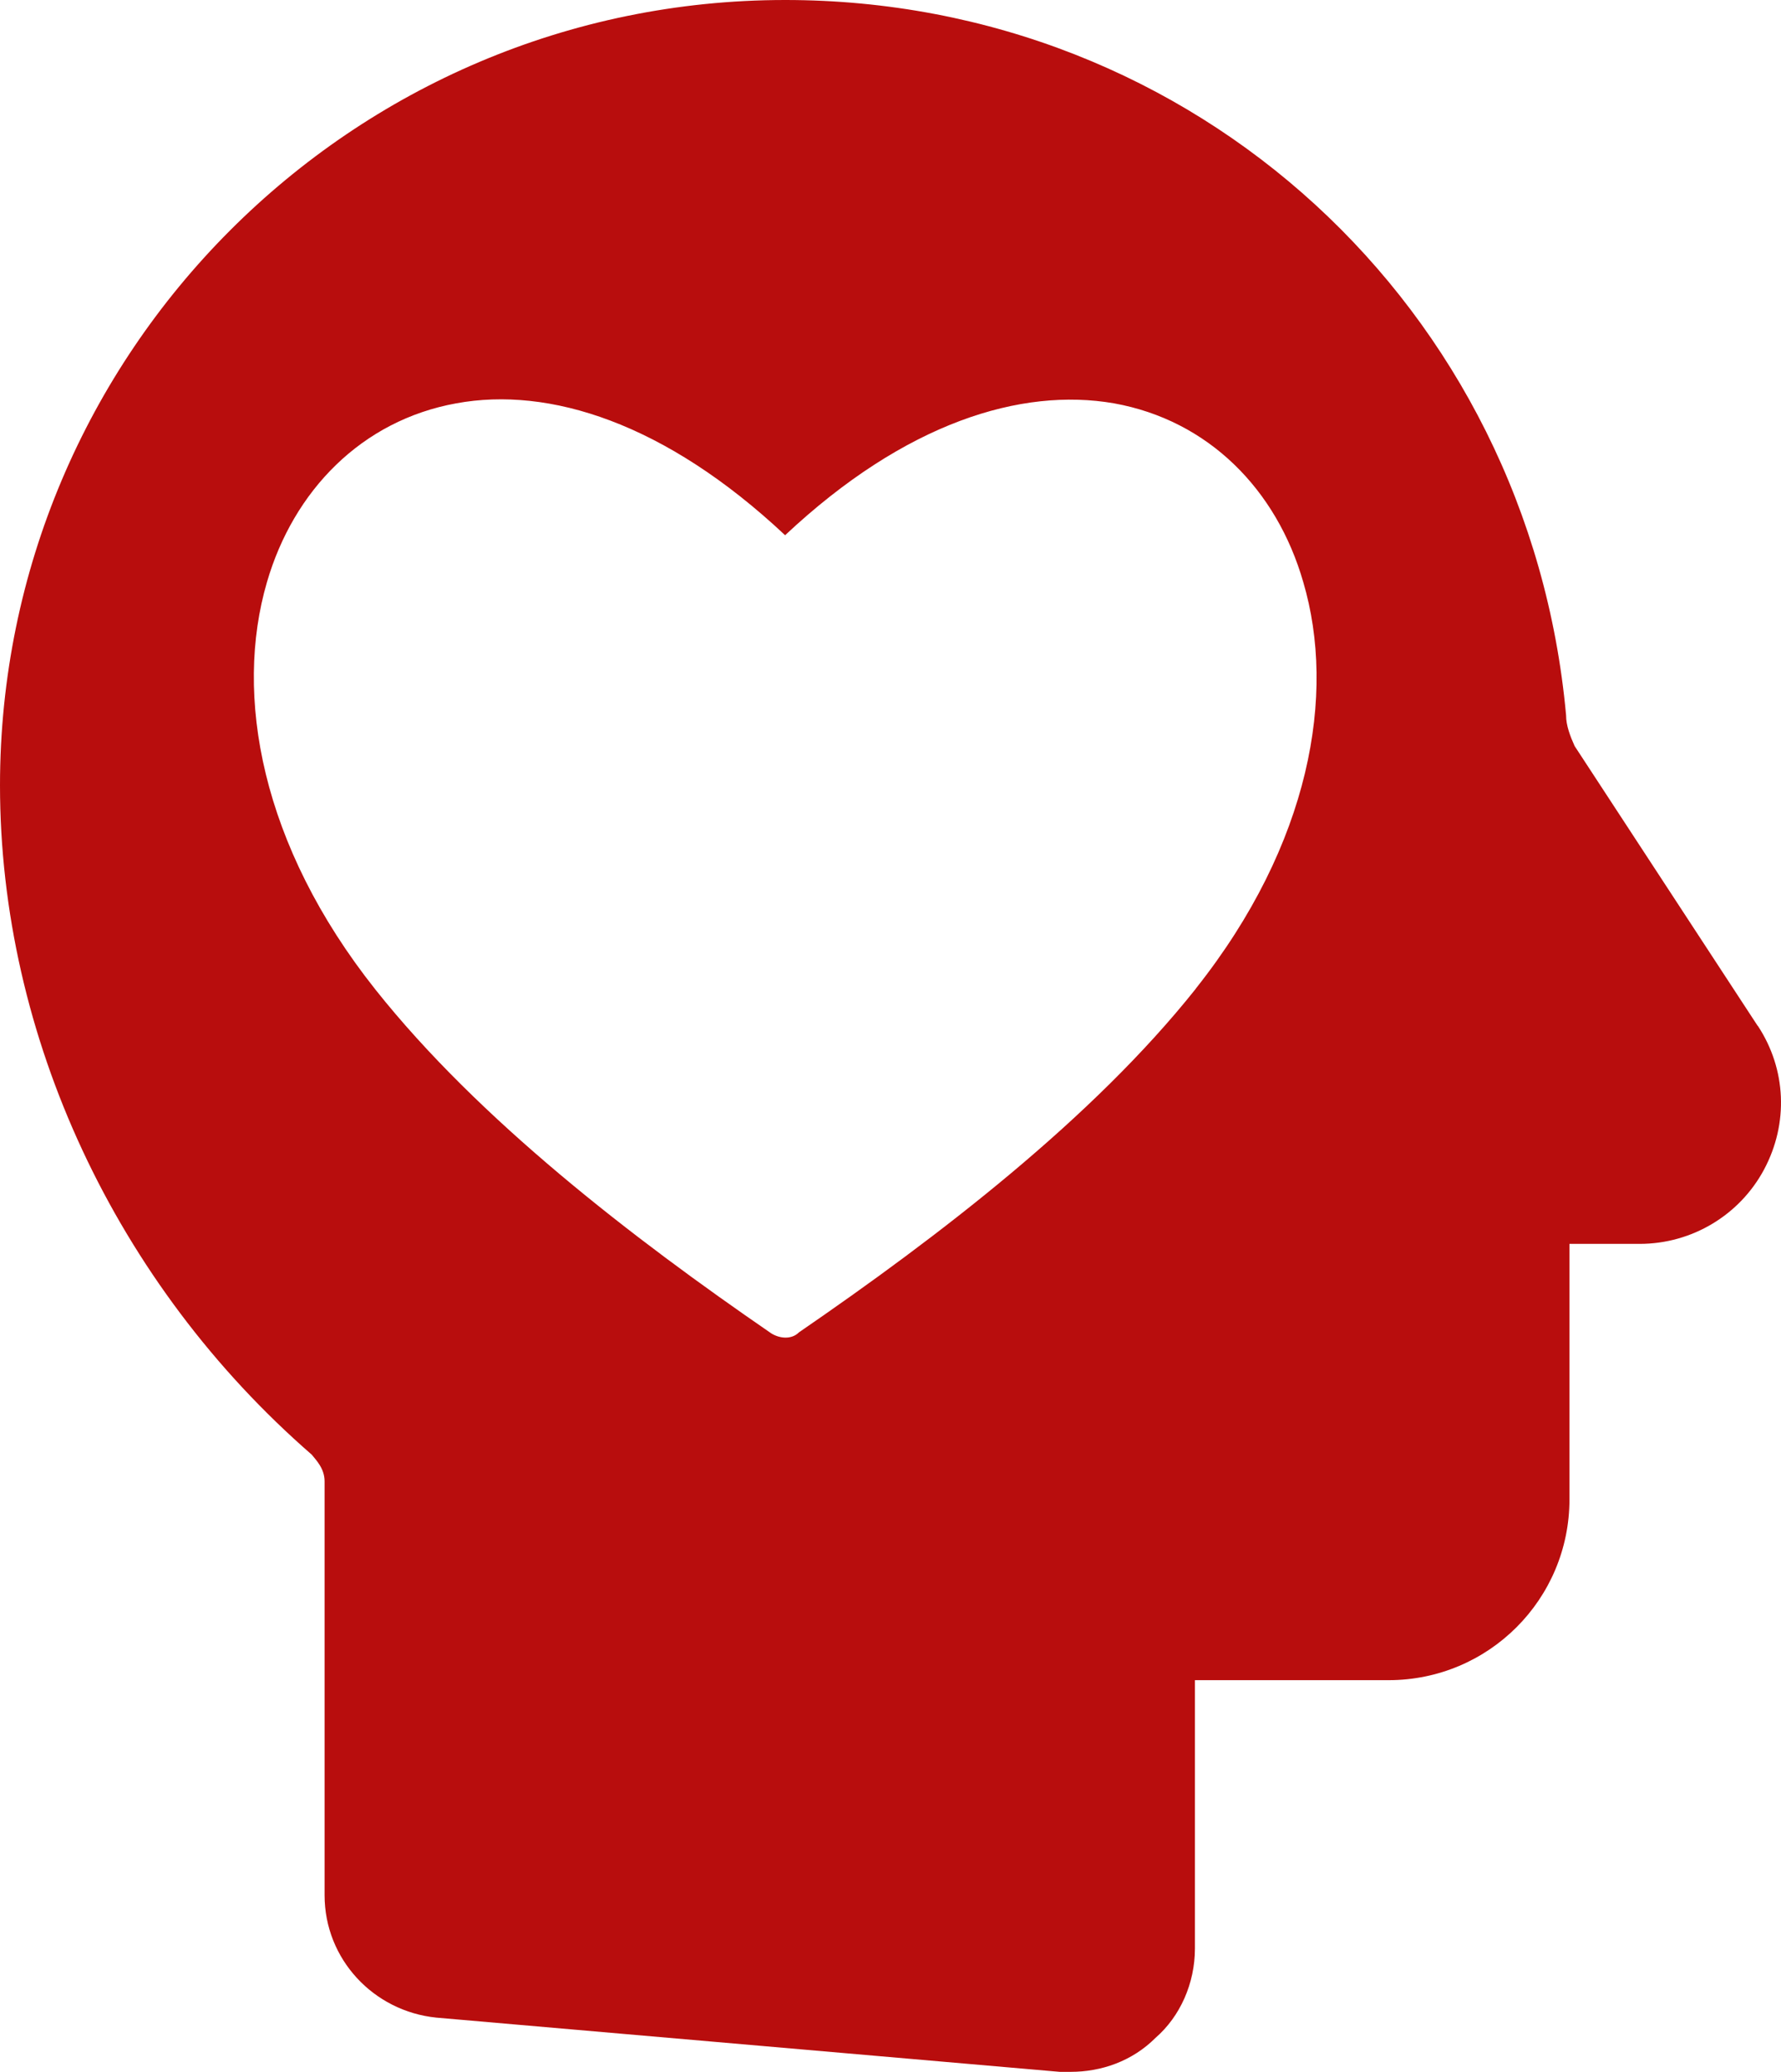
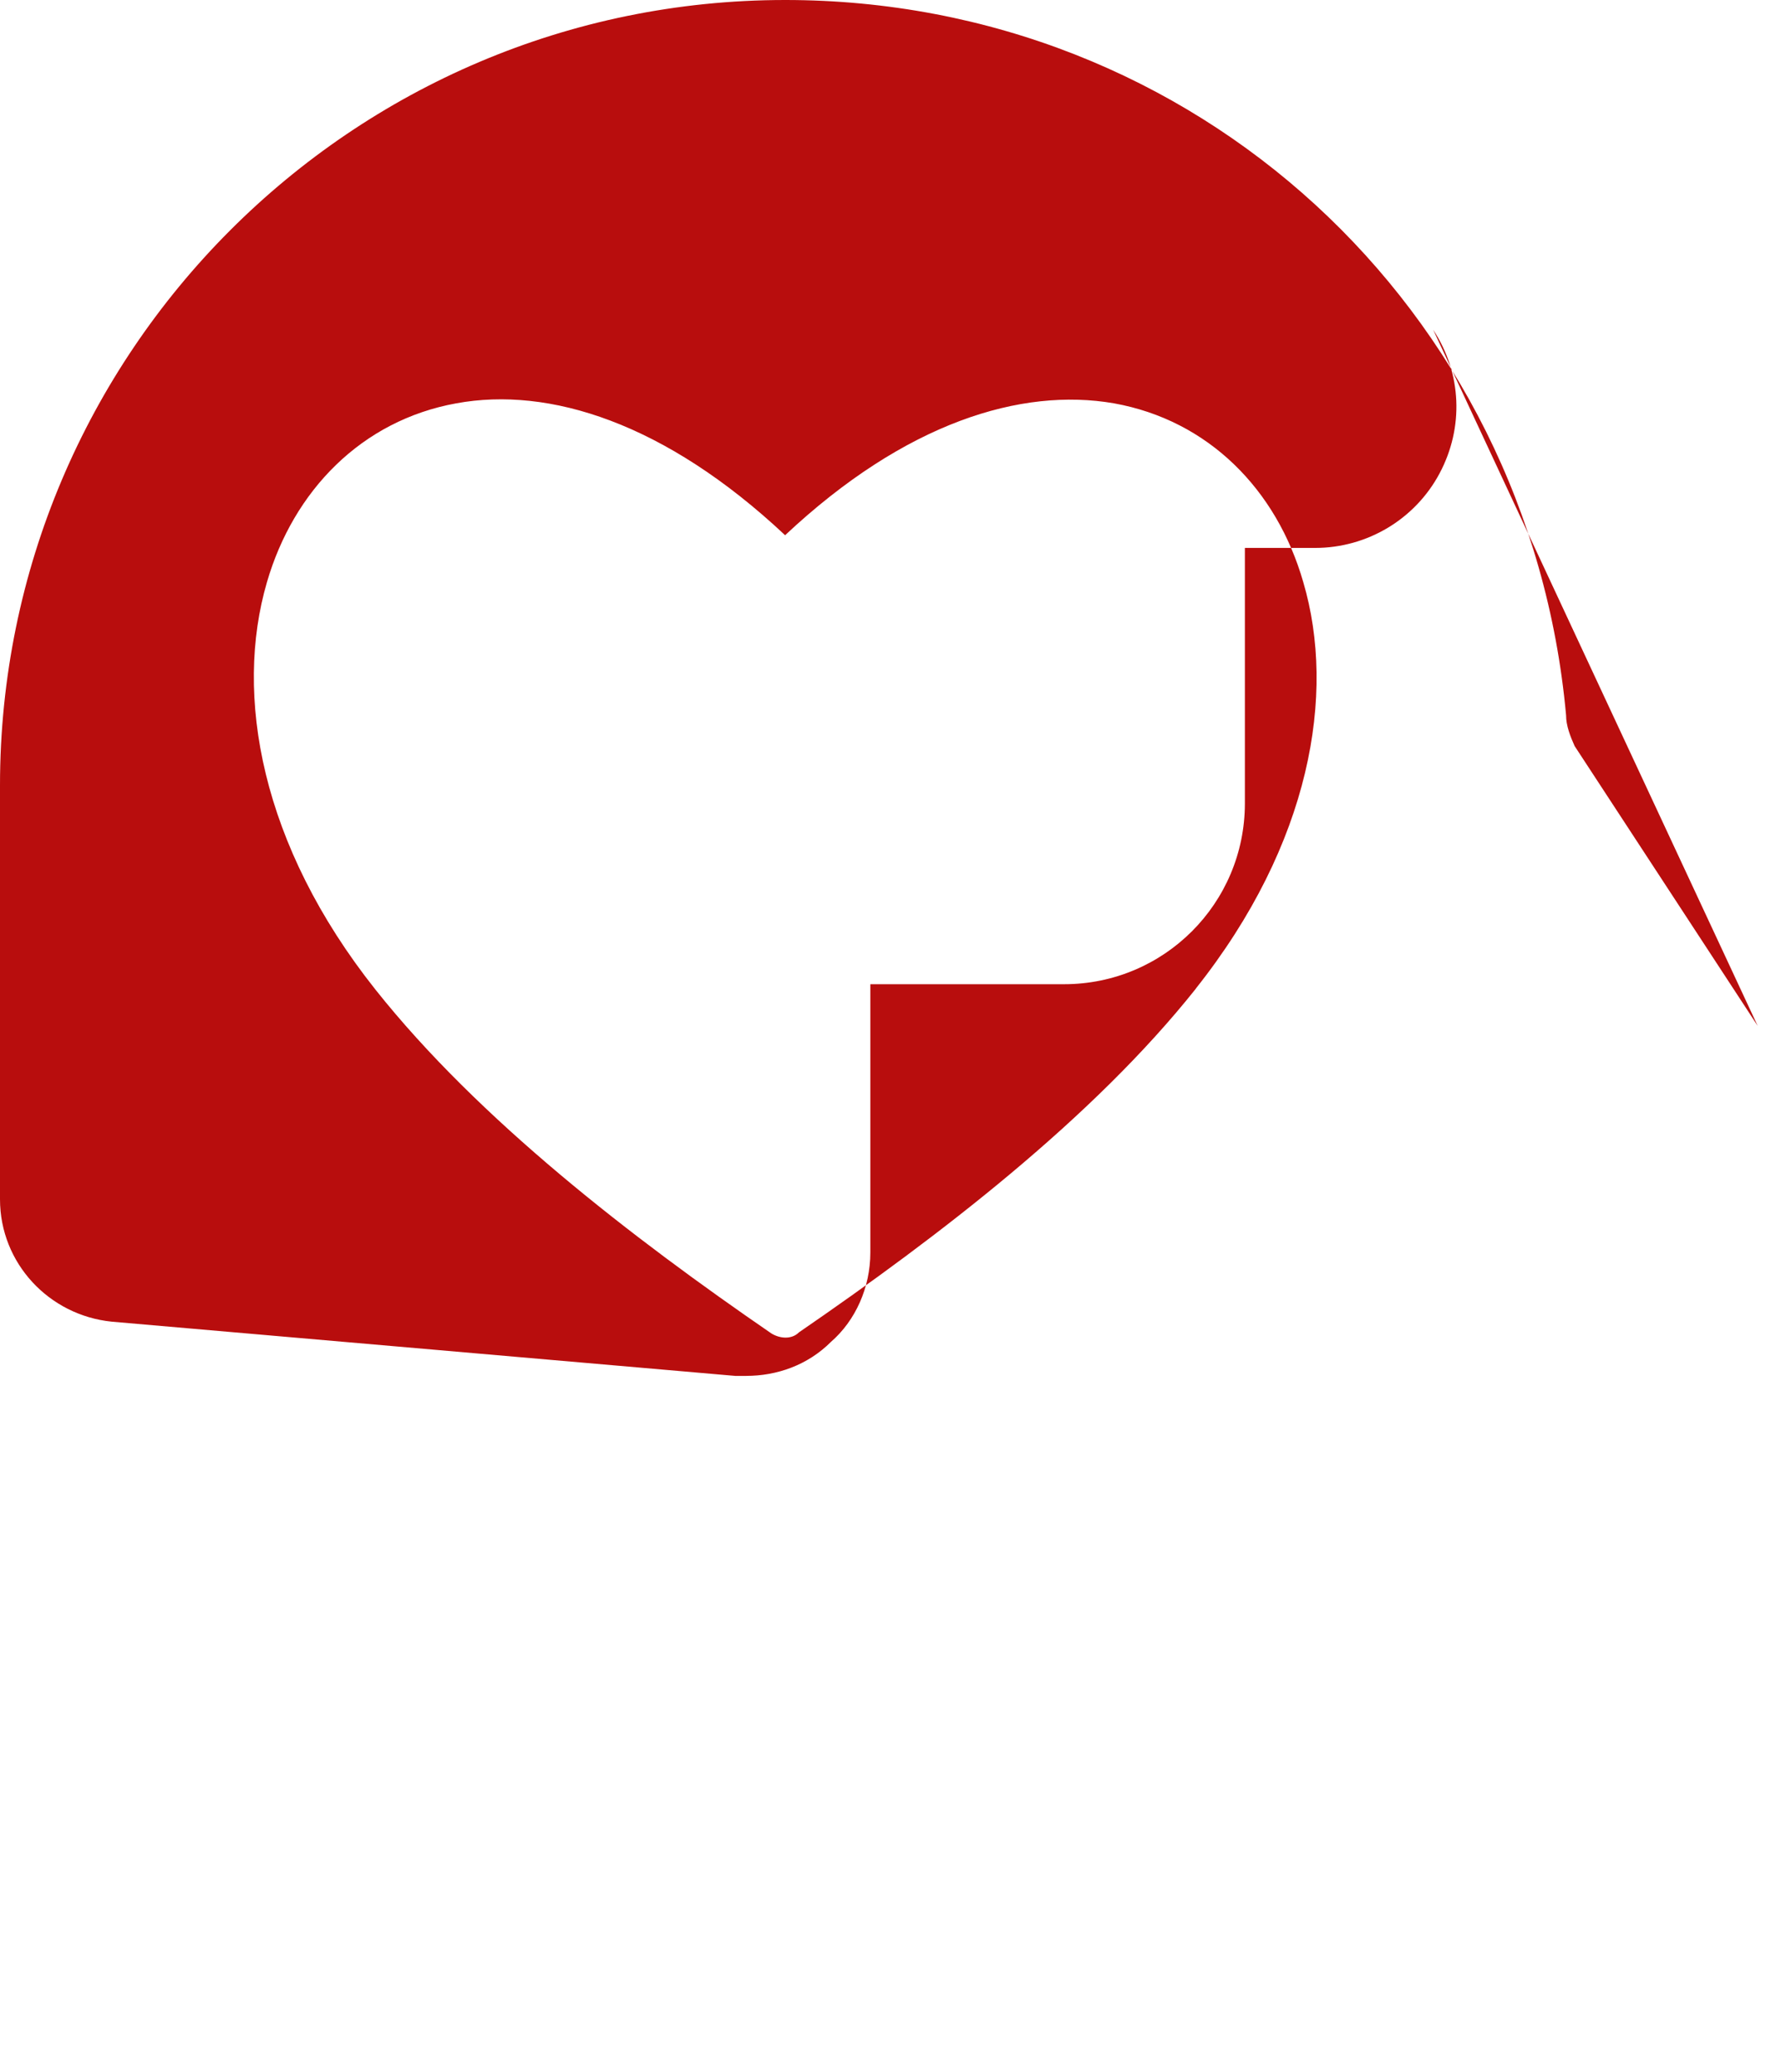
<svg xmlns="http://www.w3.org/2000/svg" id="Ebene_2" data-name="Ebene 2" viewBox="0 0 162.58 189.11">
  <defs>
    <style>
      .cls-1 {
        fill: #b80d0d;
        stroke-width: 0px;
      }
    </style>
  </defs>
  <g id="RK_Icons_rot" data-name="RK Icons_rot">
    <g id="Soziale_Sinnstiftende_Tätigkeit" data-name="Soziale &amp;amp; Sinnstiftende Tätigkeit">
-       <path class="cls-1" d="M160.45,93.63l-16.71-25.54c-.39-.87-.78-1.85-.78-2.82C139.57,28.07,109.07,0,71.68,0,32.05,0,0,32.25,0,71.68c0,22.92,10.59,45.55,28.46,61.09.39.49,1.17,1.26,1.17,2.43v37.78c0,5.83,4.47,10.59,10.2,11.17l56.92,4.95h.97c2.82,0,5.63-.97,7.77-3.11,2.23-1.94,3.59-4.95,3.59-8.16v-24.48h17.68c9.13,0,16.51-7.38,16.51-16.51v-23.31h6.41c4.76,0,9.13-2.62,11.36-6.8,2.23-4.18,2.04-9.13-.58-13.11ZM109.17,90.23c-9.42,11.85-23.5,22.63-36.23,31.37-.68.68-1.75.58-2.53.1-12.72-8.74-26.71-19.52-36.13-31.37-10.49-13.21-12.92-26.9-9.91-37.2,2.43-8.35,8.64-14.76,17.29-16.32,8.45-1.55,19.04,1.75,30.01,12.04,10.98-10.3,21.56-13.5,30.01-12.04,8.64,1.55,14.86,7.87,17.29,16.32,3.01,10.2.68,23.89-9.81,37.1Z" />
+       <path class="cls-1" d="M160.45,93.63l-16.71-25.54c-.39-.87-.78-1.85-.78-2.82C139.57,28.07,109.07,0,71.68,0,32.05,0,0,32.25,0,71.68v37.78c0,5.83,4.47,10.59,10.2,11.17l56.92,4.95h.97c2.82,0,5.63-.97,7.77-3.11,2.23-1.94,3.59-4.95,3.59-8.16v-24.48h17.68c9.13,0,16.51-7.38,16.51-16.51v-23.31h6.41c4.76,0,9.13-2.62,11.36-6.8,2.23-4.18,2.04-9.13-.58-13.11ZM109.17,90.23c-9.42,11.85-23.5,22.63-36.23,31.37-.68.68-1.75.58-2.53.1-12.72-8.74-26.71-19.52-36.13-31.37-10.49-13.21-12.92-26.9-9.91-37.2,2.43-8.35,8.64-14.76,17.29-16.32,8.45-1.55,19.04,1.75,30.01,12.04,10.98-10.3,21.56-13.5,30.01-12.04,8.64,1.55,14.86,7.87,17.29,16.32,3.01,10.2.68,23.89-9.81,37.1Z" />
    </g>
  </g>
</svg>